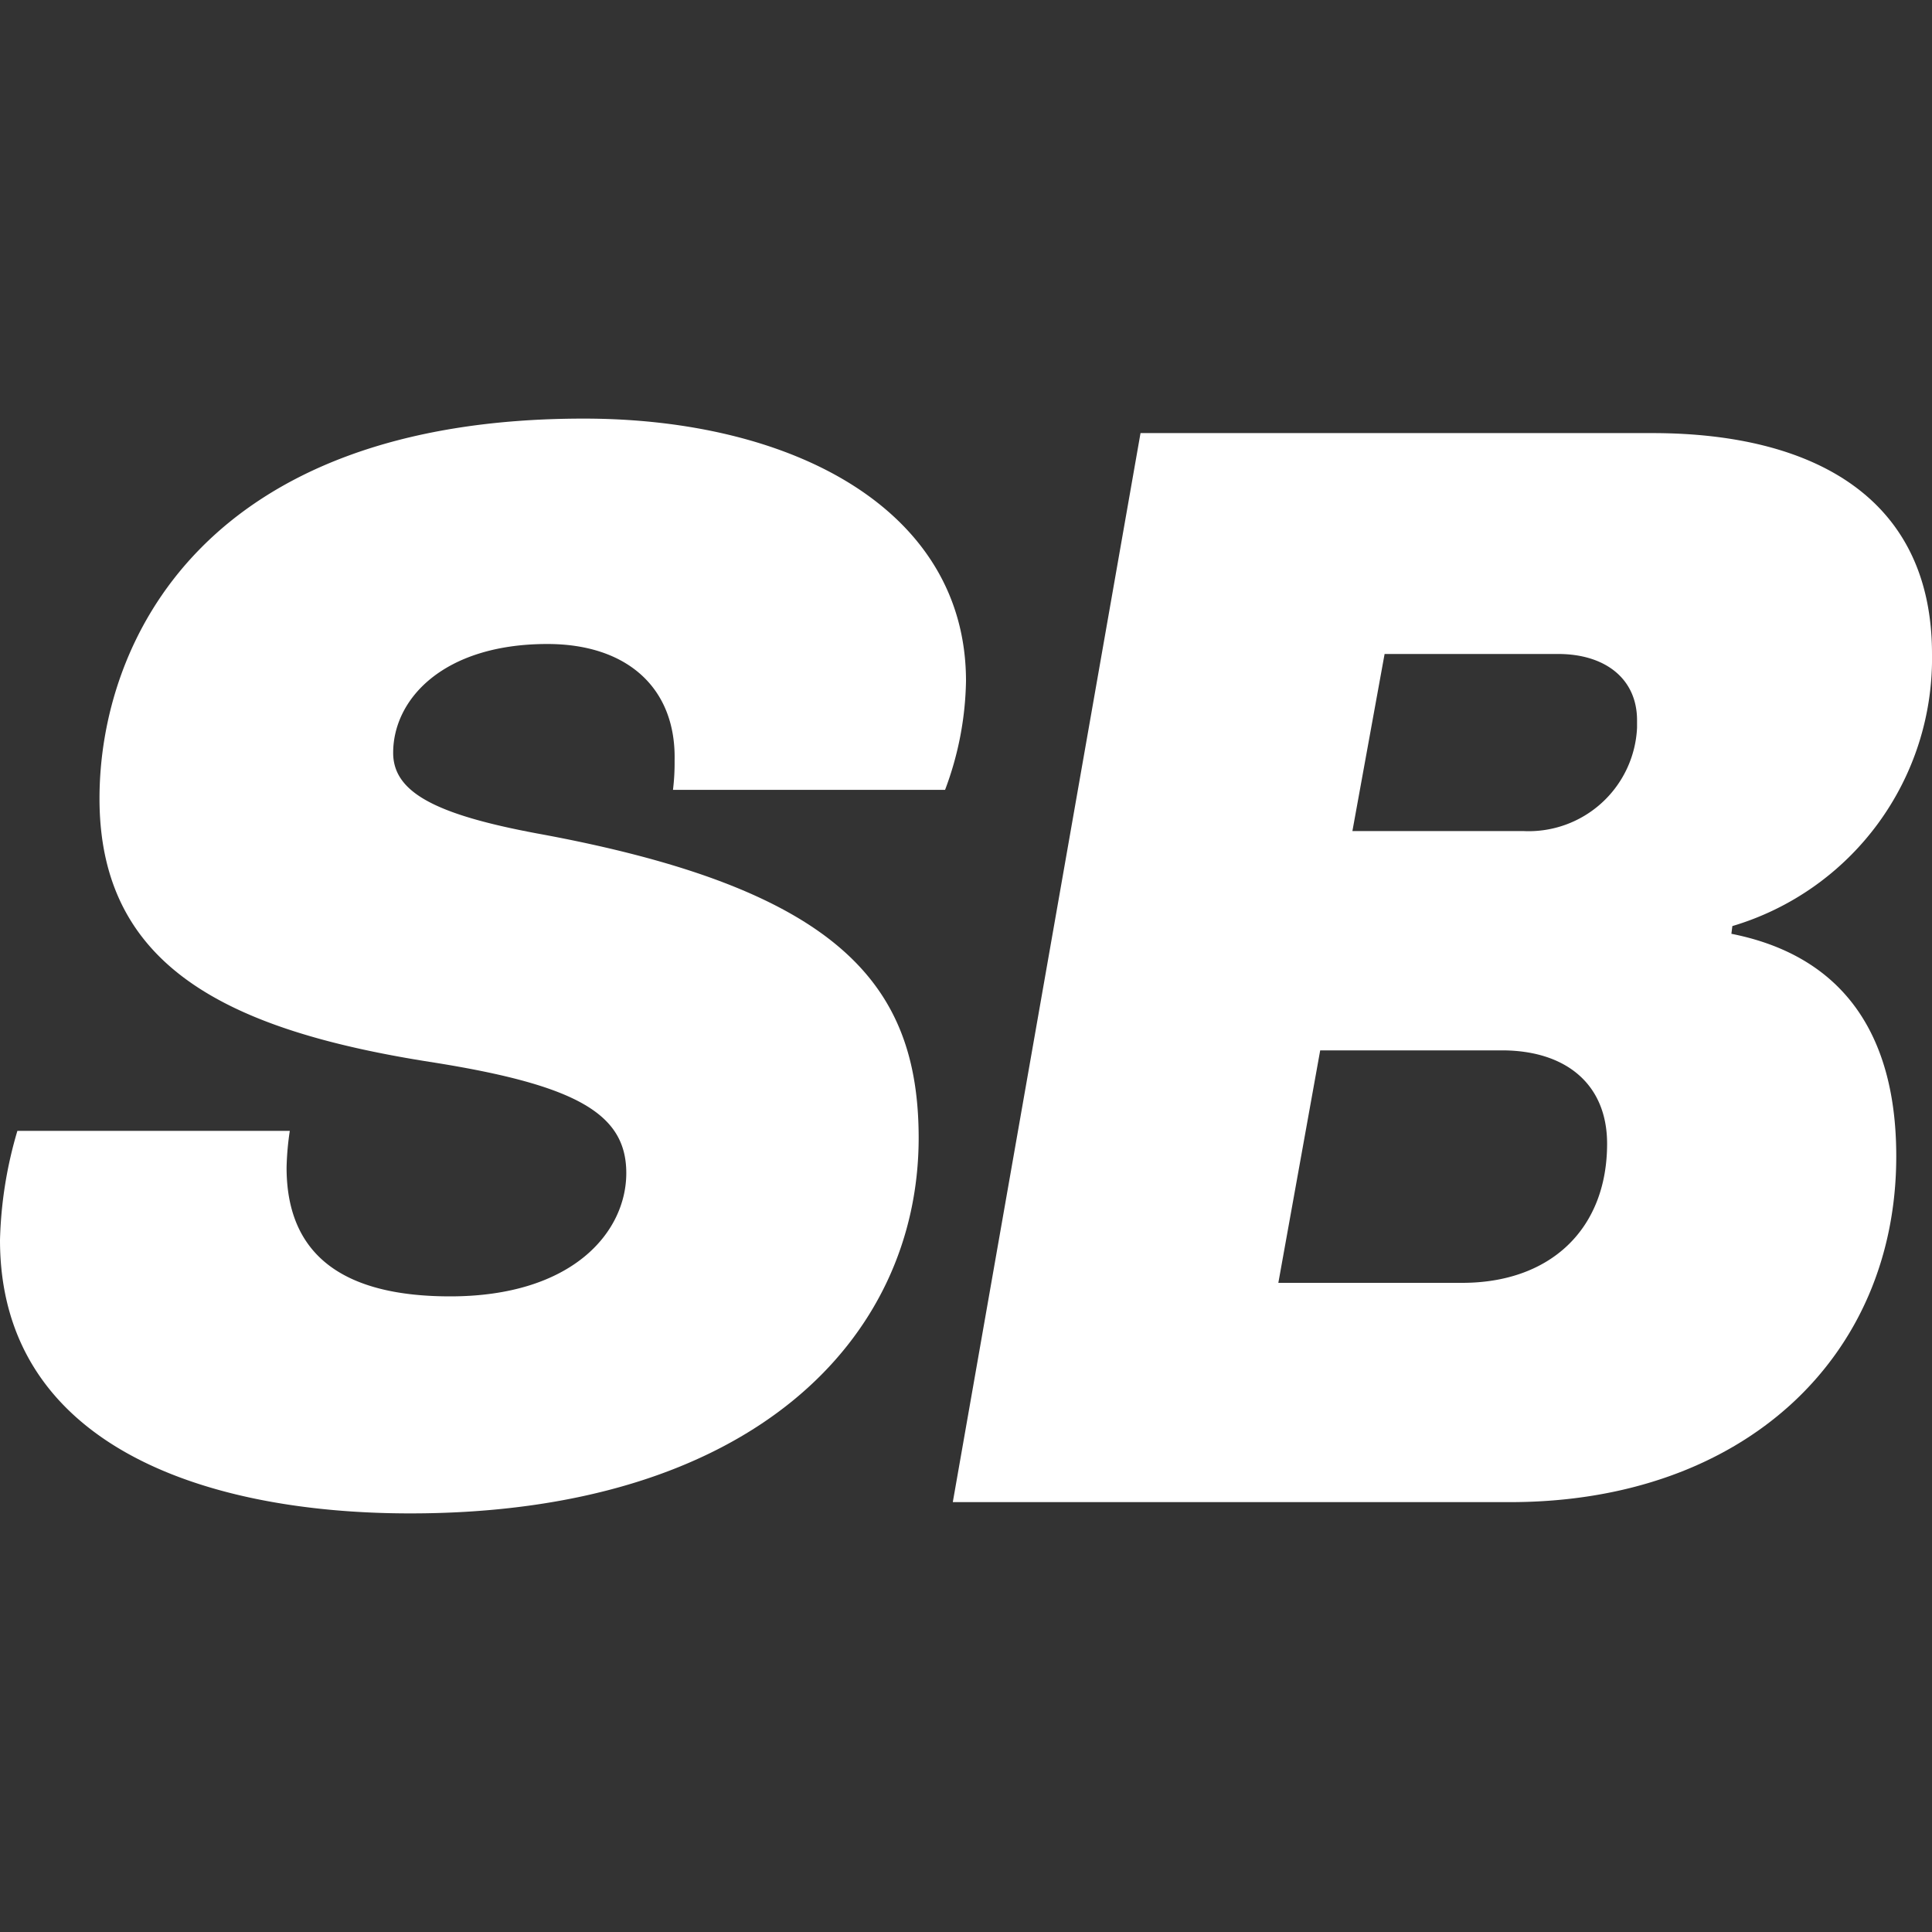
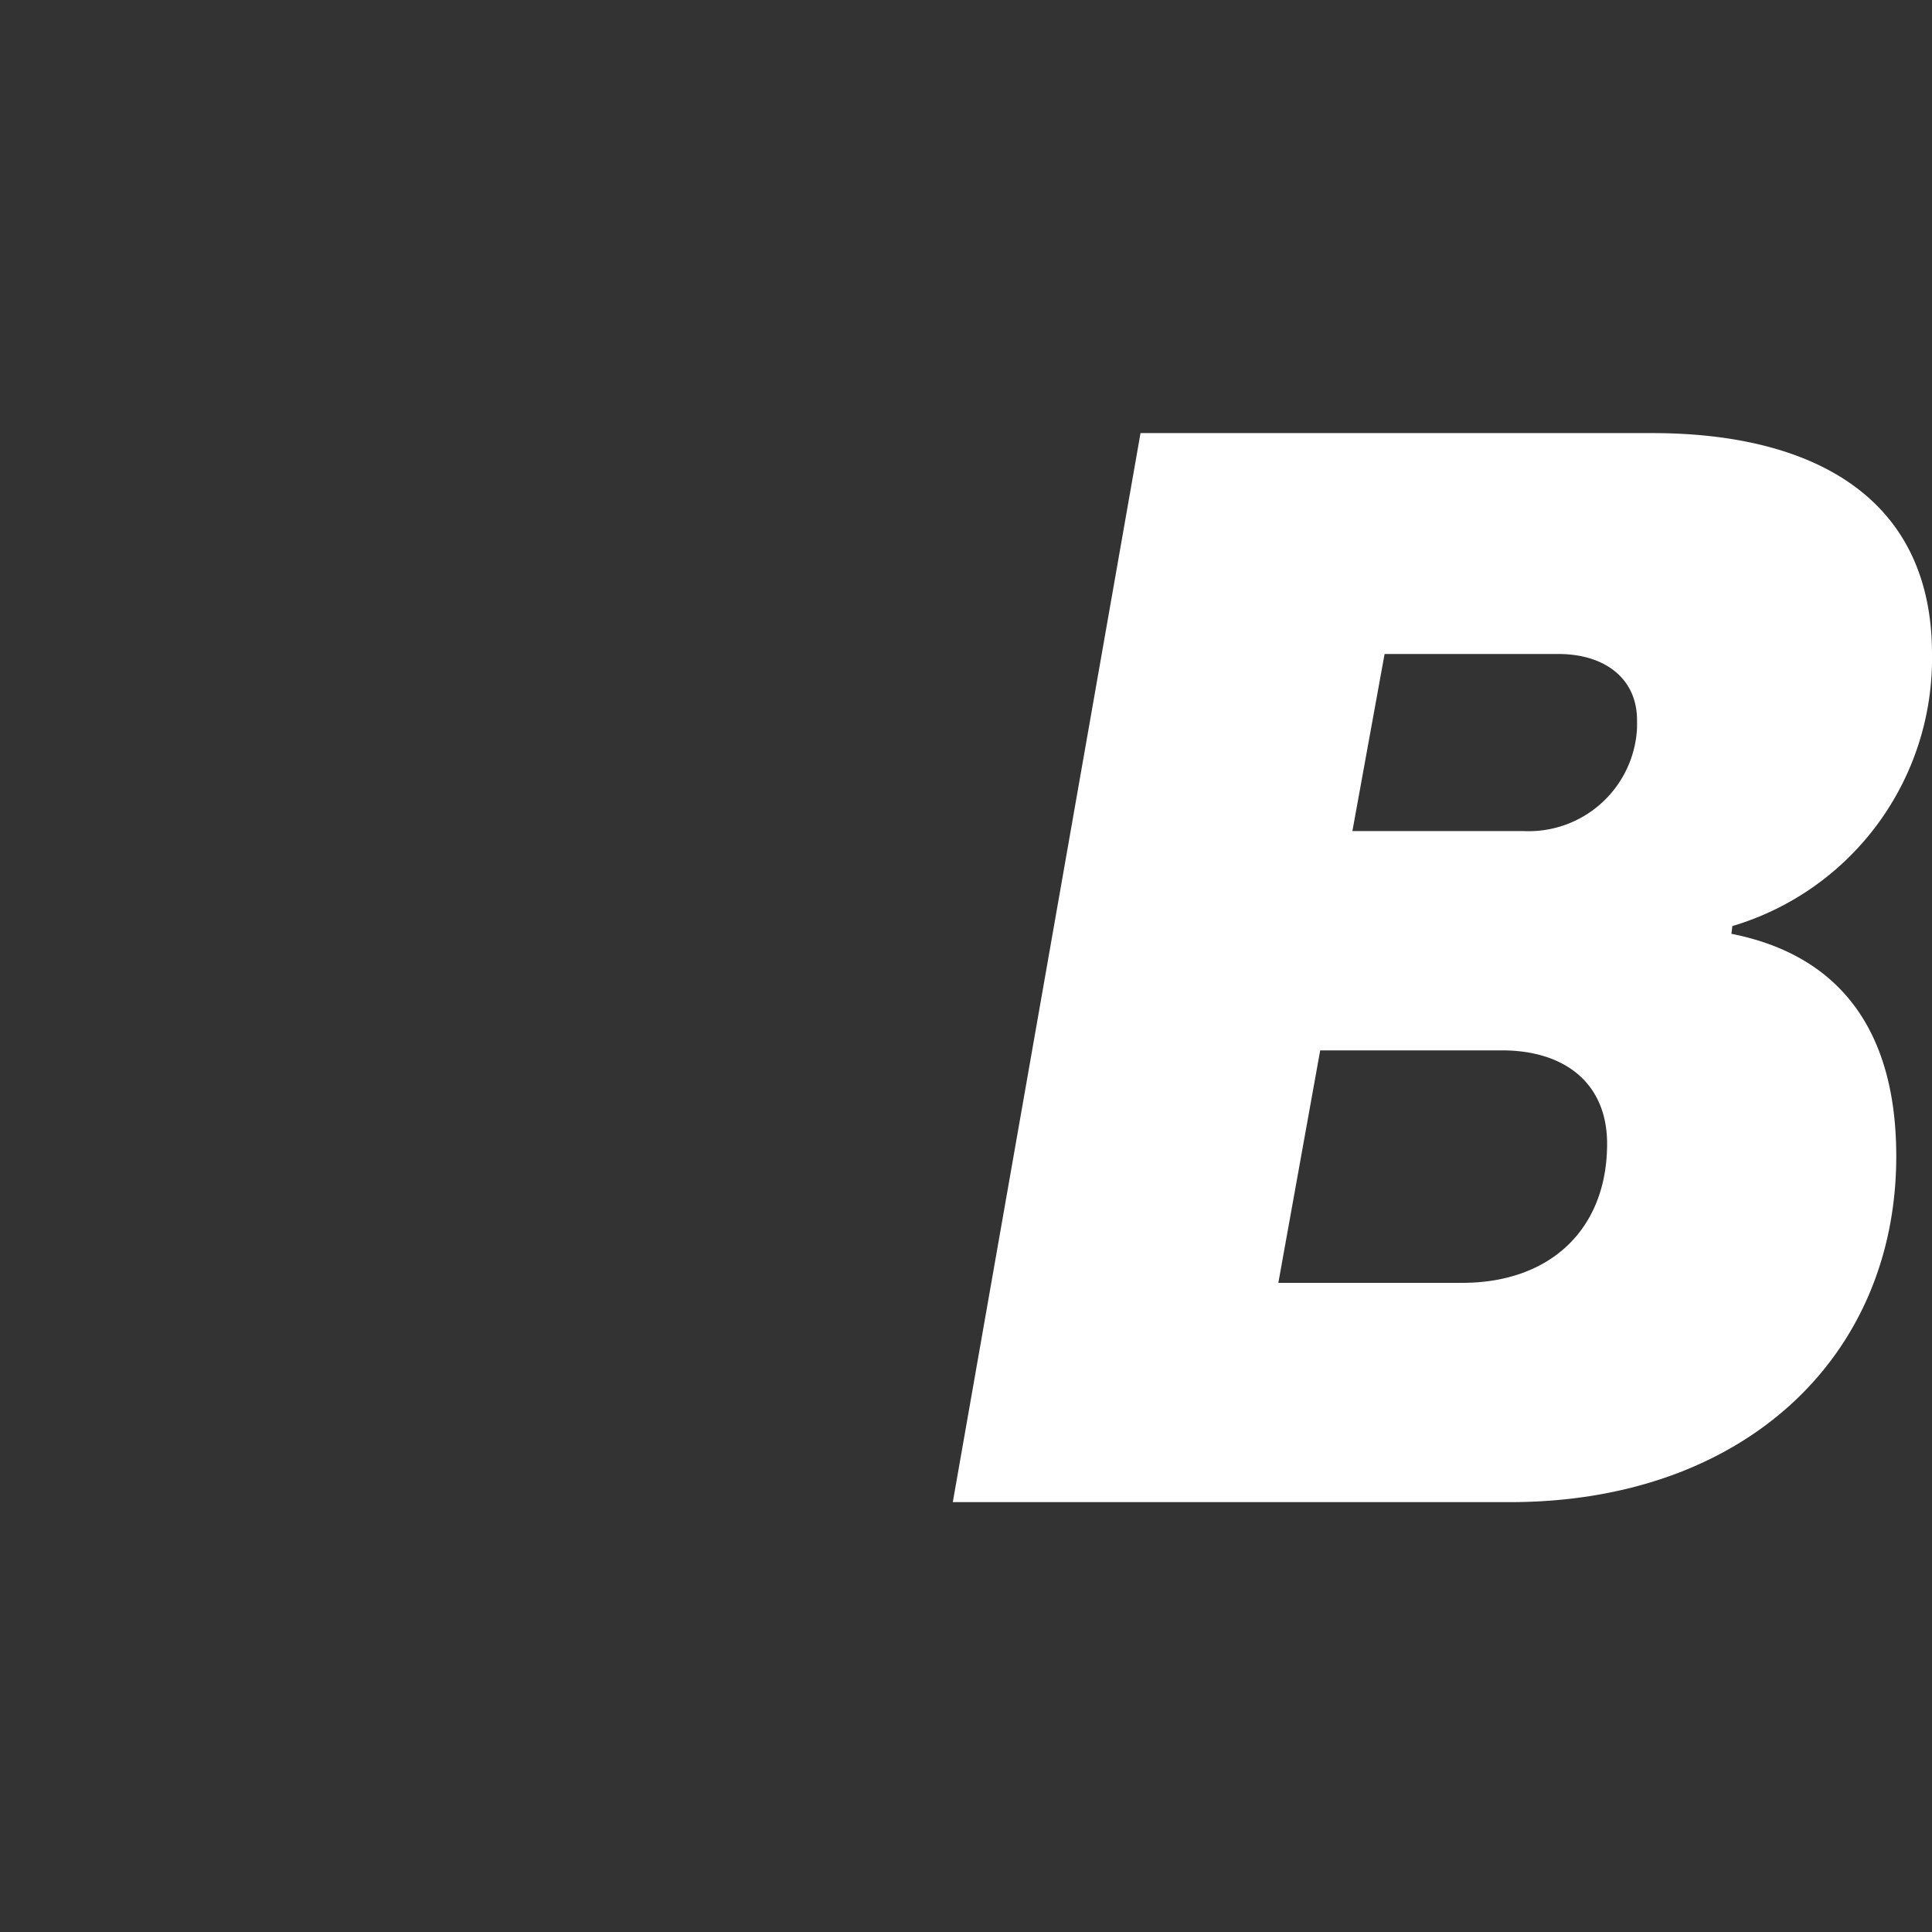
<svg xmlns="http://www.w3.org/2000/svg" width="60" height="60" viewBox="0 0 60 60">
  <rect x="0" y="0" width="60" height="60" fill="#333333" stroke="none" />
  <defs>
    <style>.cls-1{fill:#fff;}</style>
  </defs>
  <g id="SlotsNBets">
-     <path id="path12" class="cls-1" d="M30,21.15a10,10,0,0,1-.65,3.38H20.9a6.85,6.85,0,0,0,.05-.91C21,21.37,19.48,20,17,20c-3.23,0-4.79,1.71-4.79,3.38,0,1.22,1.3,1.91,4.45,2.5,9.43,1.72,11.87,4.71,11.87,9.47C28.52,41.58,23.34,47,12.74,47,6.27,47,0,44.84,0,38.51a13,13,0,0,1,.54-3.39H9a8.77,8.77,0,0,0-.1,1.14c0,2.79,1.85,4,5.08,4,3.81,0,5.47-2,5.47-3.83S17.93,33.71,13.49,33c-6.47-1-10.4-3-10.4-8.2C3.09,20,6.26,13,18.13,13,24.61,13,30,15.82,30,21.15Z" />
    <path id="path26" class="cls-1" d="M53.77,29c4.44.88,5.12,4.46,5.12,6.91,0,6.23-4.73,10.74-12,10.74H29.59l5.83-33.2H51.31c5,0,8.69,2,8.69,6.86a8.67,8.67,0,0,1-6.2,8.45ZM41,32.62l-1.3,7.22h5.71c2.74,0,4.5-1.67,4.5-4.32,0-1.86-1.29-2.9-3.27-2.9Zm2-12.31-1,5.5h5.32a3.37,3.37,0,0,0,3.52-3.21v-.23c0-1.3-1-2.06-2.45-2.06Z" />
  </g>
</svg>